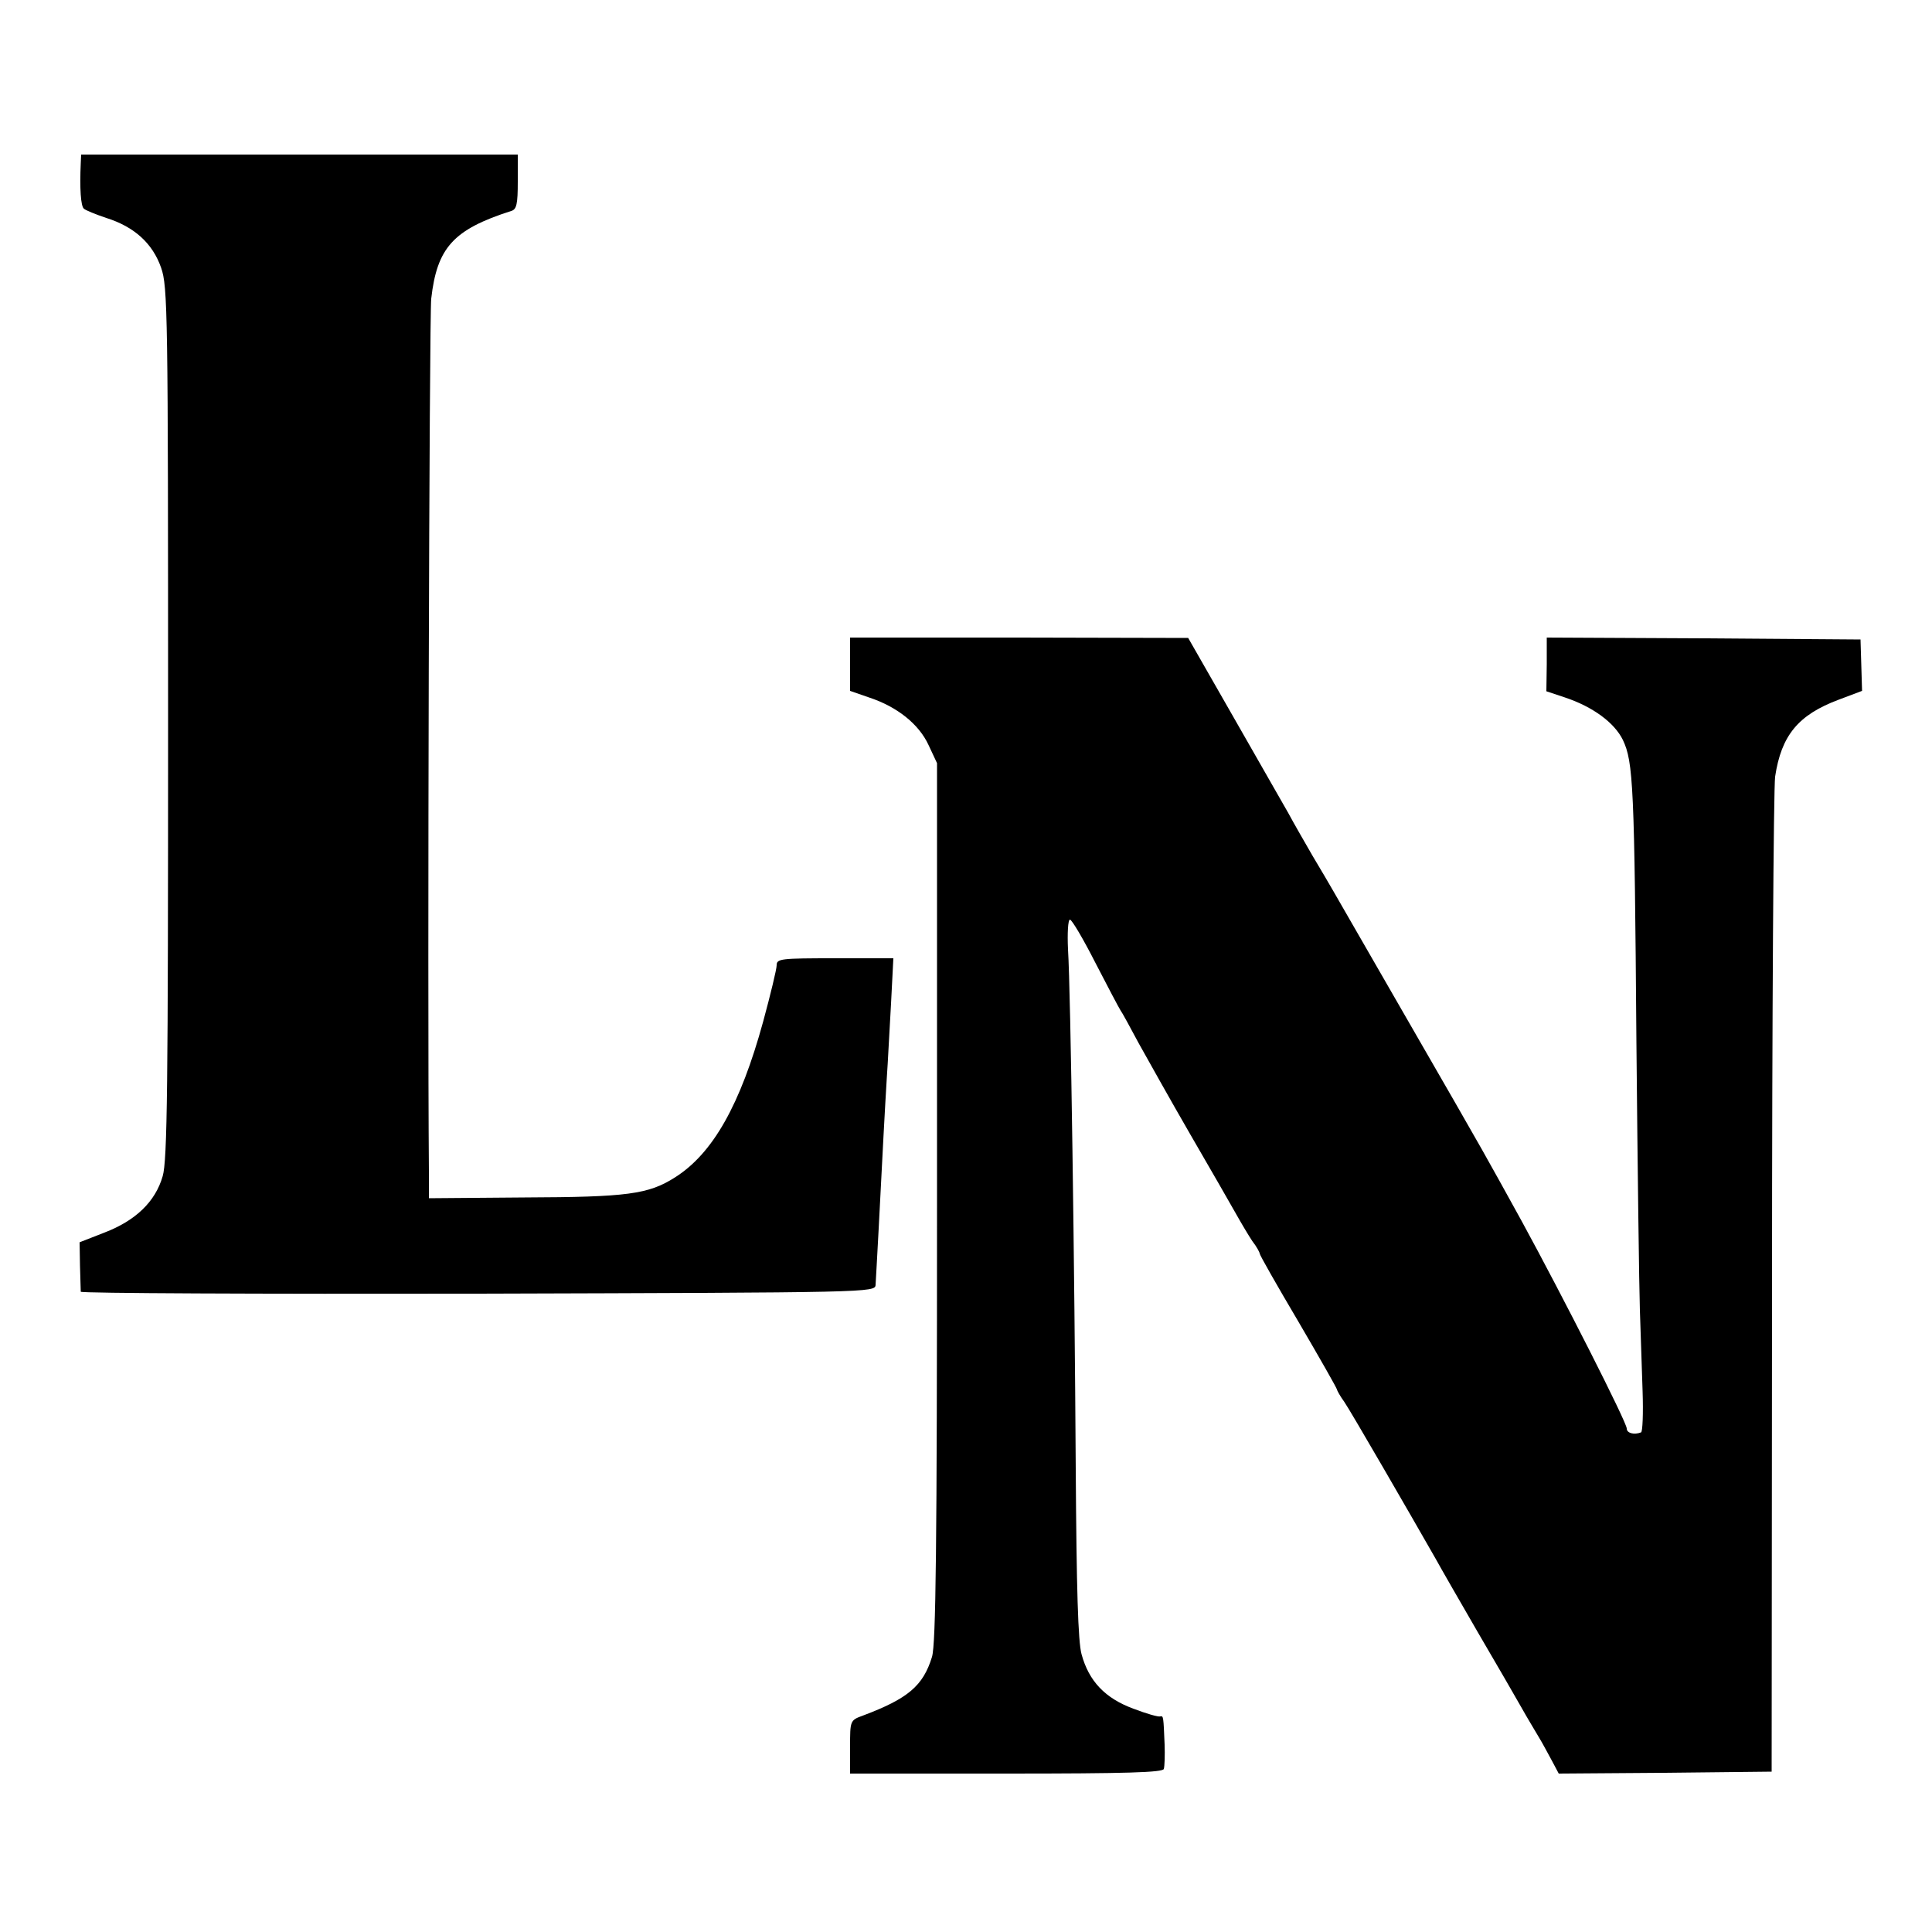
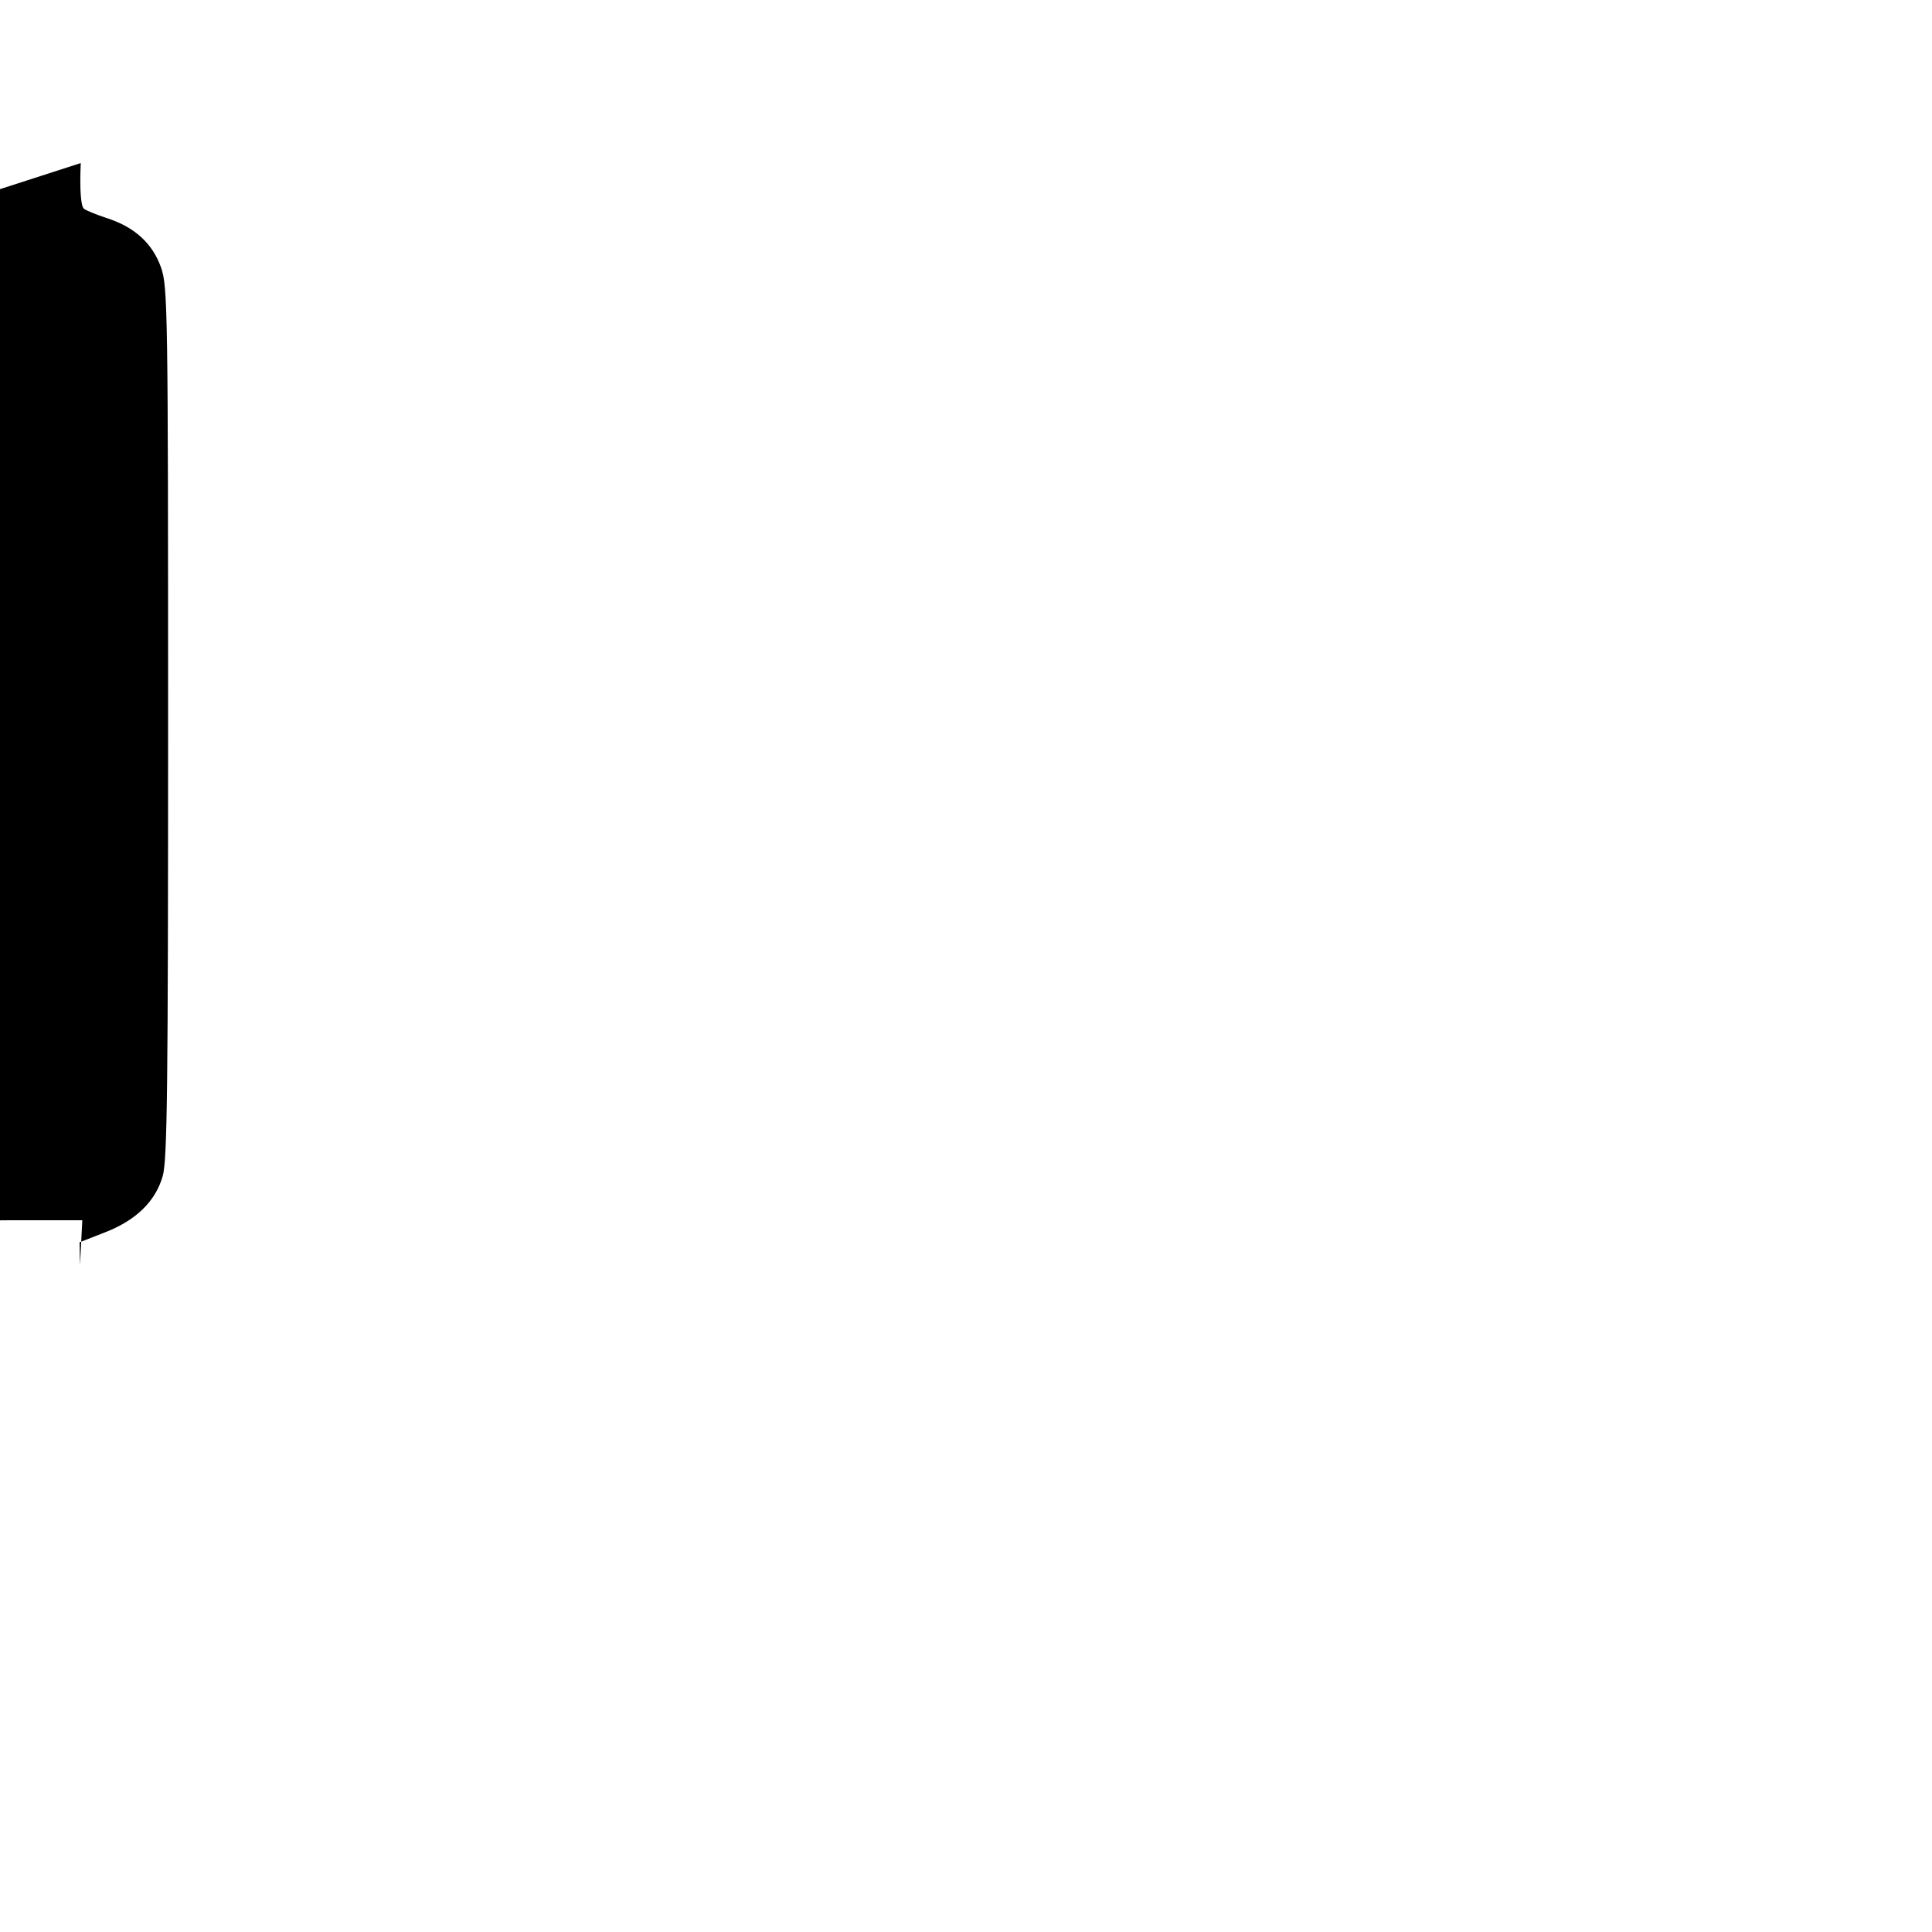
<svg xmlns="http://www.w3.org/2000/svg" version="1.0" width="500pt" height="500pt" viewBox="0 0 500 500" preserveAspectRatio="xMidYMid meet">
  <g transform="translate(0,500) scale(0.1,-0.1)" fill="#000000" stroke="none">
-     <path d="M209 4578 c-3 -66 0 -111 8 -118 4 -4 31 -15 58 -24 73 -23 120 -66 142 -129 17 -49 18 -113 18 -1177 0 -946 -2 -1133 -14 -1174 -19 -66 -70 -115 -151 -146 l-64 -25 1 -60 c1 -33 2 -63 2 -68 1 -4 463 -6 1029 -5 1019 3 1027 3 1028 23 1 11 4 76 8 145 10 195 16 309 21 390 3 41 7 128 11 193 l6 117 -151 0 c-140 0 -151 -1 -151 -18 0 -10 -16 -76 -35 -146 -59 -215 -130 -341 -228 -403 -69 -44 -124 -51 -389 -52 l-248 -2 0 68 c-4 488 1 2217 6 2260 15 132 57 179 207 227 14 4 17 18 17 76 l0 70 -565 0 -565 0 -1 -22z" />
-     <path d="M2200 3281 l0 -69 49 -17 c73 -24 129 -69 154 -123 l22 -47 0 -1135 c0 -899 -3 -1144 -13 -1178 -23 -75 -62 -108 -179 -152 -33 -12 -33 -13 -33 -81 l0 -69 404 0 c314 0 405 3 408 12 2 7 3 36 2 63 -3 72 -3 75 -11 73 -5 -2 -36 7 -70 20 -73 27 -115 71 -134 141 -9 33 -13 166 -15 481 -3 514 -13 1233 -20 1343 -2 42 0 77 5 77 5 0 35 -51 66 -112 32 -62 61 -117 65 -123 4 -5 25 -44 47 -85 23 -41 82 -147 133 -235 51 -88 104 -180 118 -205 14 -25 33 -57 43 -72 11 -14 19 -29 19 -32 0 -4 45 -83 100 -176 55 -94 100 -173 100 -176 0 -2 8 -17 19 -32 16 -23 172 -293 237 -407 12 -22 61 -107 109 -190 48 -82 99 -170 113 -195 14 -25 34 -58 44 -75 10 -16 25 -45 35 -63 l17 -32 275 2 276 3 1 1260 c0 693 4 1285 8 1315 16 107 60 160 164 199 l61 23 -2 67 -2 66 -406 3 -406 2 0 -69 -1 -70 48 -16 c72 -24 128 -65 150 -110 27 -57 30 -119 35 -780 3 -324 7 -637 9 -695 2 -58 5 -152 7 -210 2 -58 0 -106 -4 -107 -18 -7 -37 -2 -37 10 0 16 -165 341 -272 537 -99 179 -76 140 -298 525 -95 165 -181 314 -190 330 -10 17 -33 57 -53 90 -19 33 -48 83 -63 111 -16 28 -81 142 -144 252 l-115 201 -437 1 -438 0 0 -69z" />
+     <path d="M209 4578 c-3 -66 0 -111 8 -118 4 -4 31 -15 58 -24 73 -23 120 -66 142 -129 17 -49 18 -113 18 -1177 0 -946 -2 -1133 -14 -1174 -19 -66 -70 -115 -151 -146 l-64 -25 1 -60 l6 117 -151 0 c-140 0 -151 -1 -151 -18 0 -10 -16 -76 -35 -146 -59 -215 -130 -341 -228 -403 -69 -44 -124 -51 -389 -52 l-248 -2 0 68 c-4 488 1 2217 6 2260 15 132 57 179 207 227 14 4 17 18 17 76 l0 70 -565 0 -565 0 -1 -22z" />
  </g>
</svg>